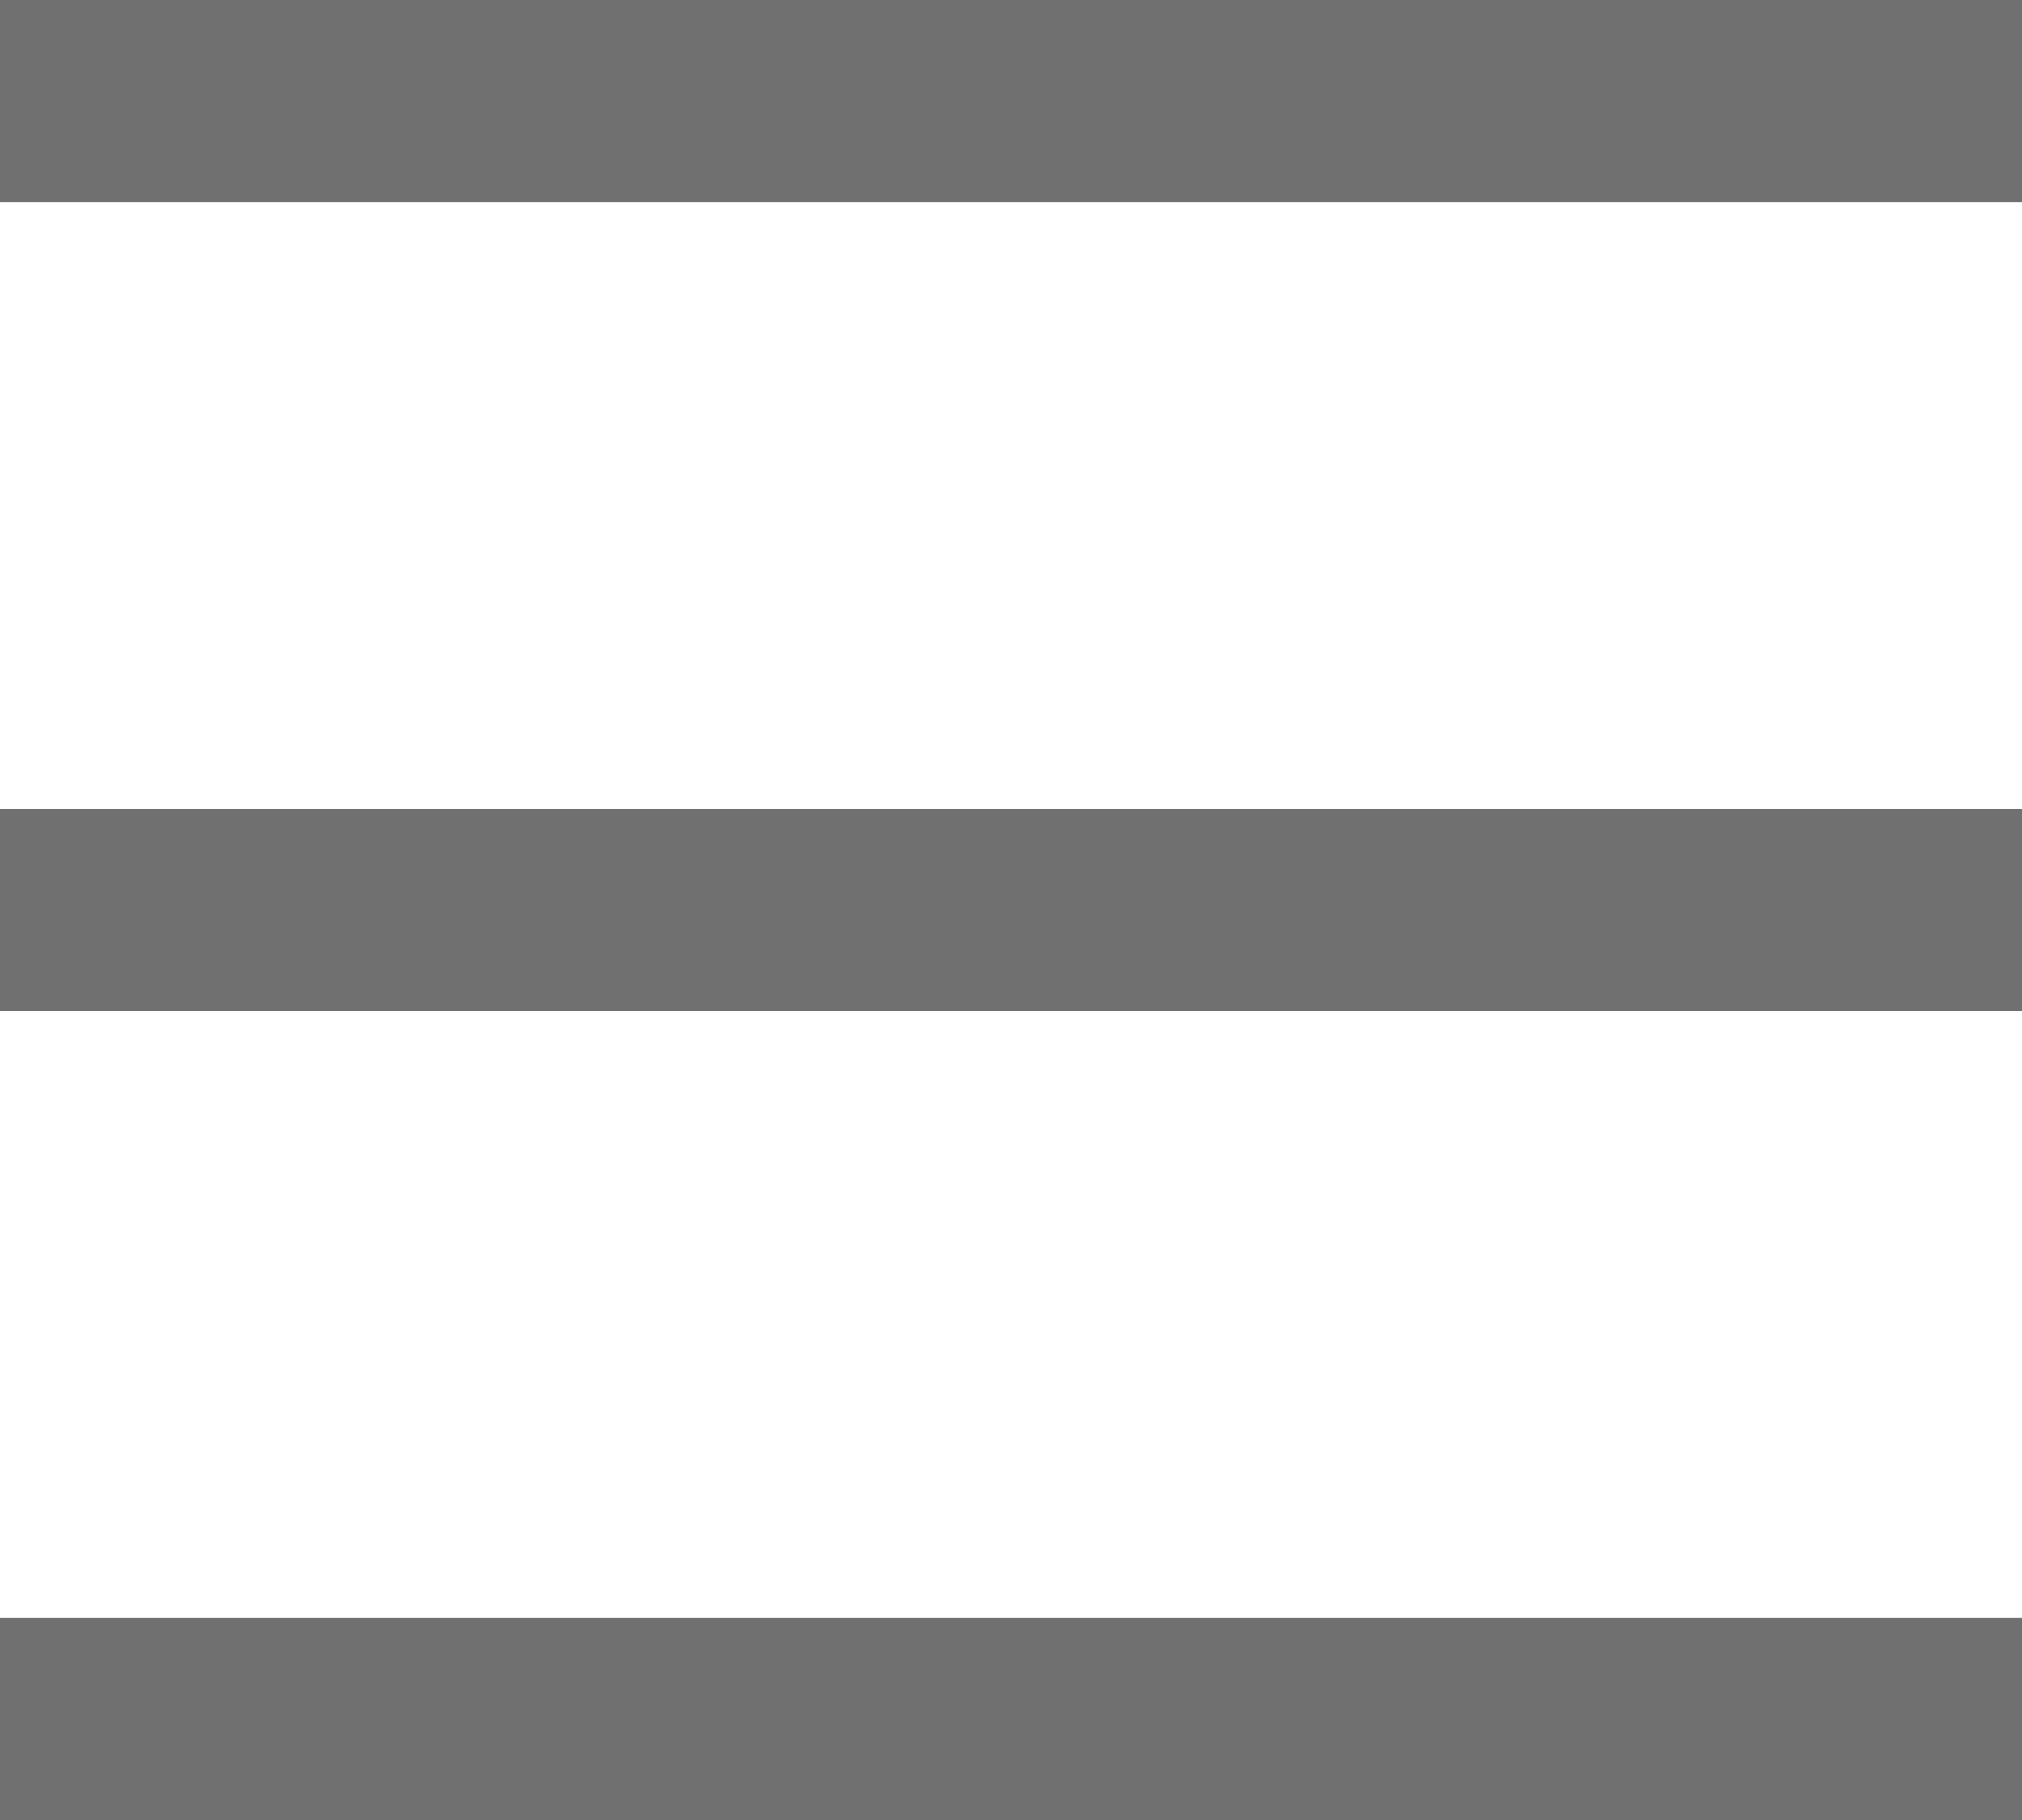
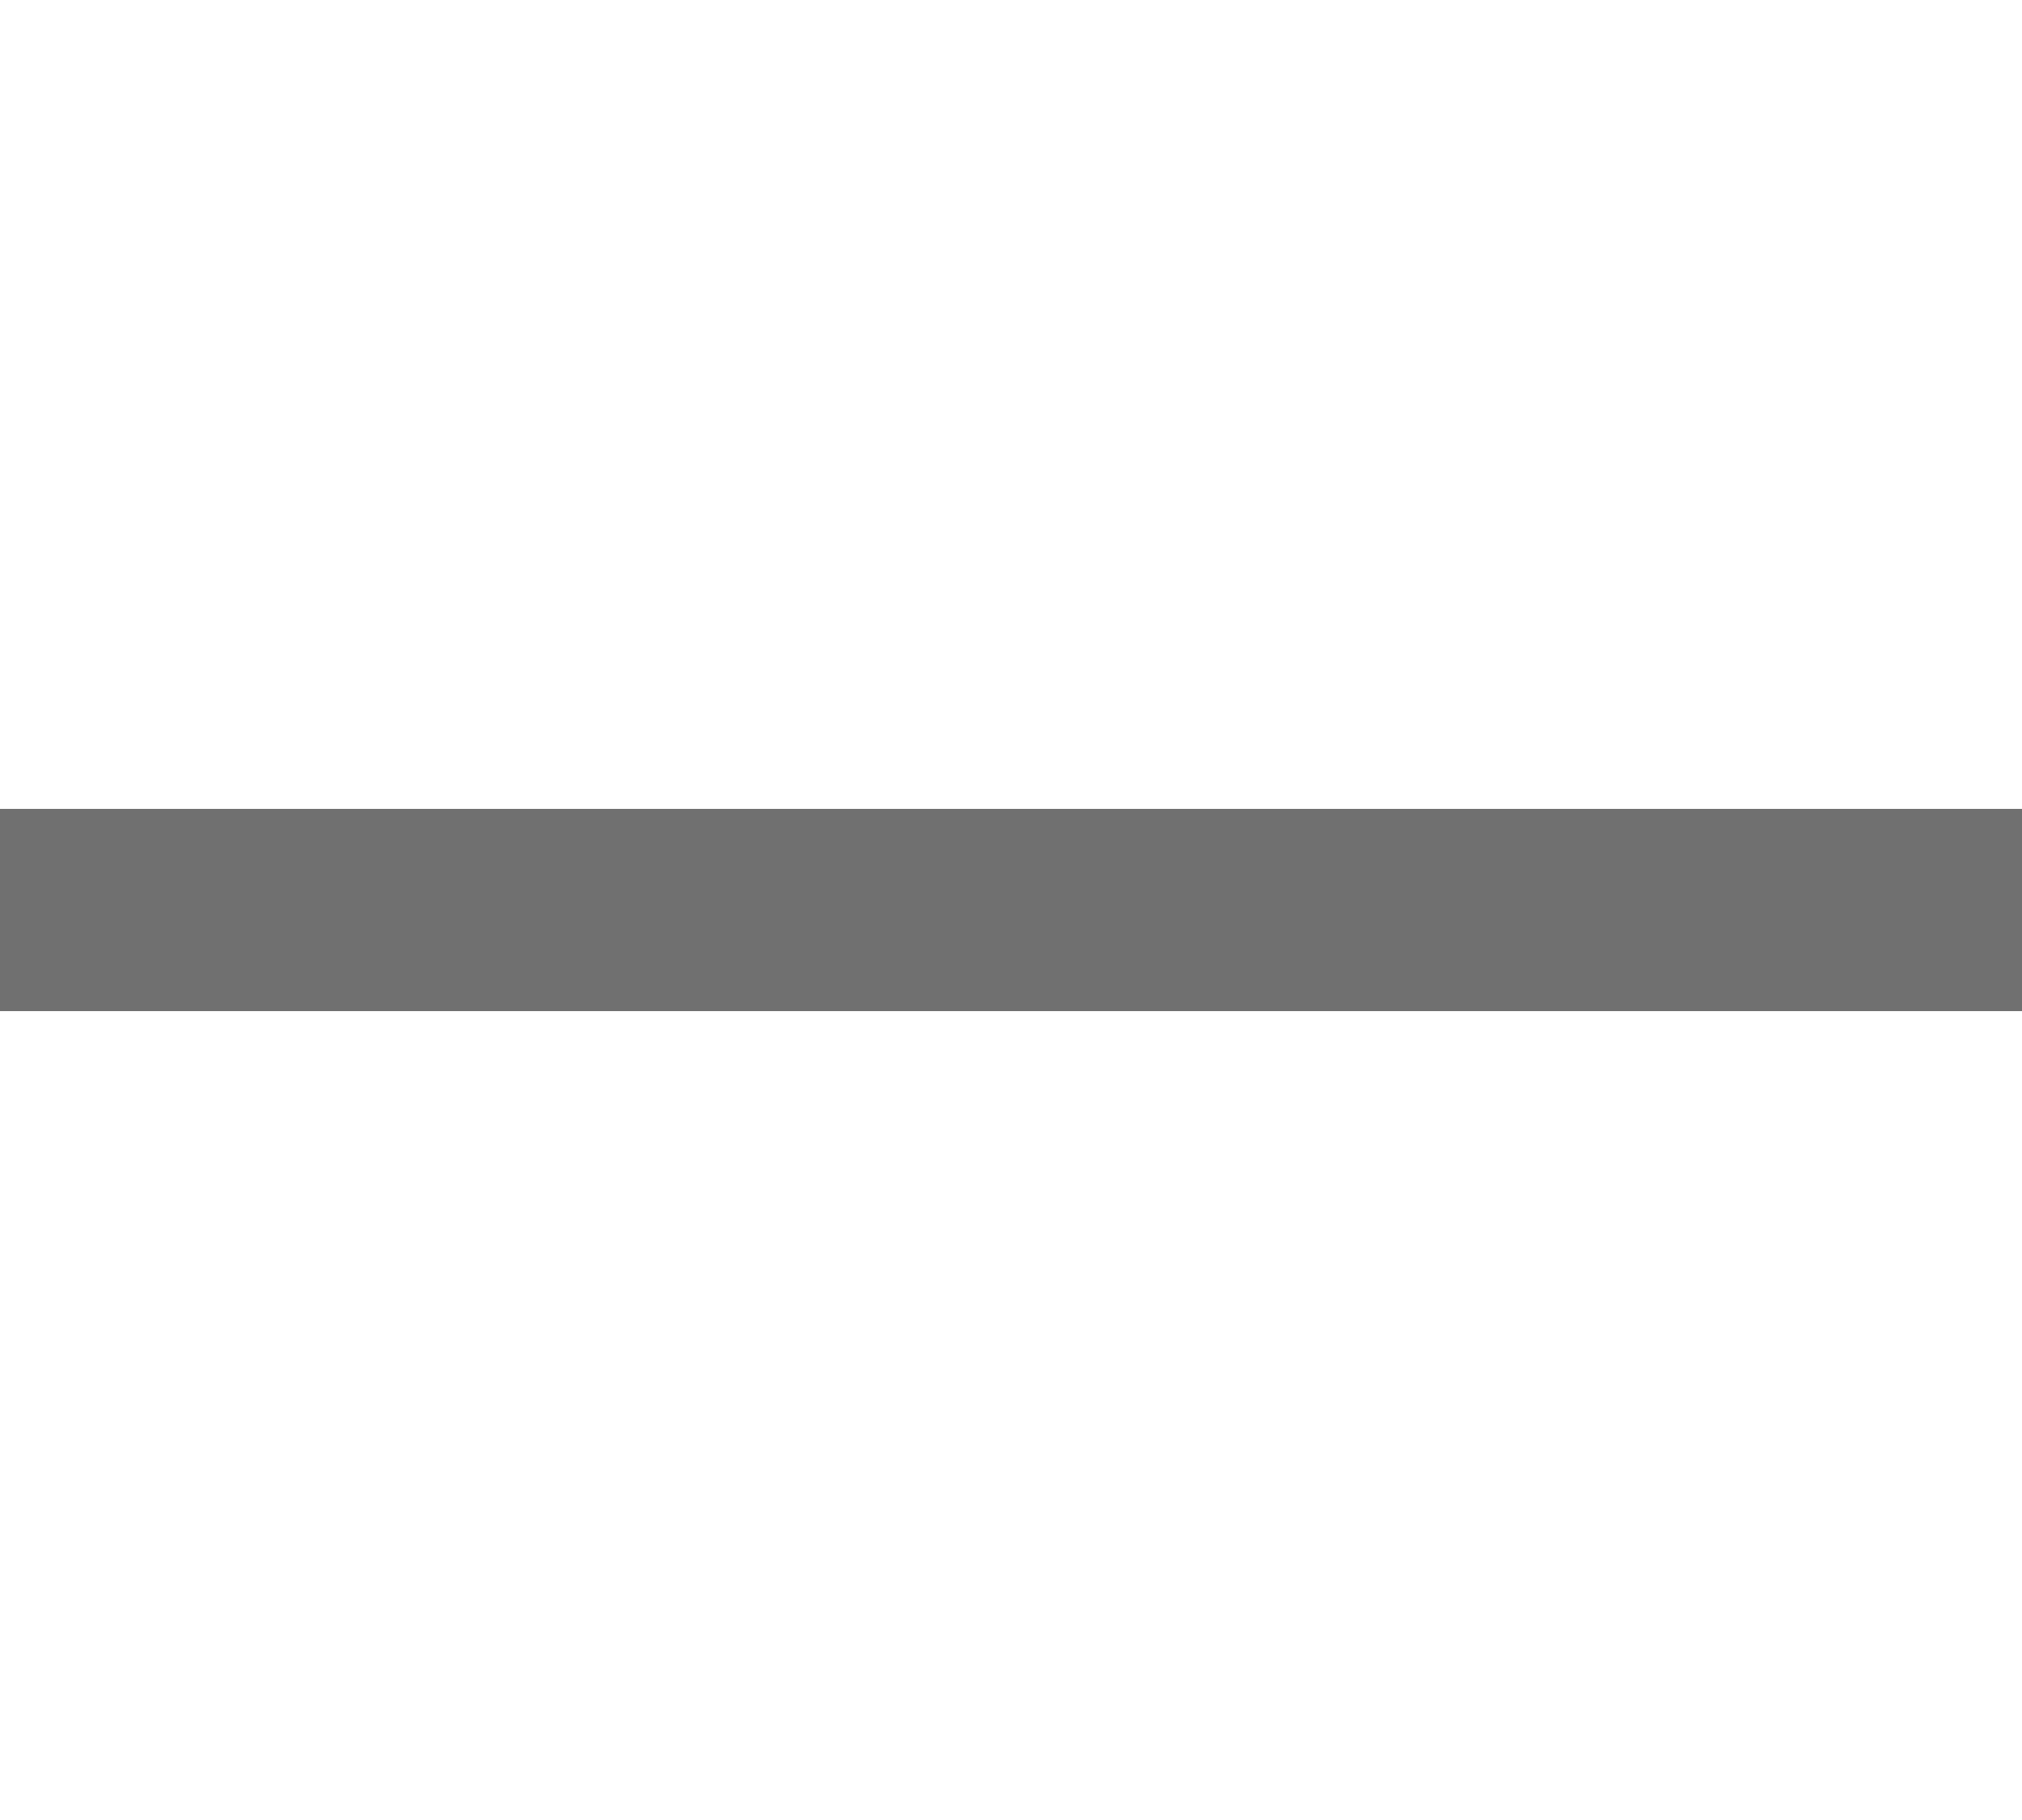
<svg xmlns="http://www.w3.org/2000/svg" width="20" height="18" viewBox="0 0 20 18">
  <g id="Сгруппировать_244" data-name="Сгруппировать 244" transform="translate(-290 -11)">
-     <line id="Линия_88" data-name="Линия 88" x2="20" transform="translate(290 12)" fill="none" stroke="#707070" stroke-width="2" />
    <line id="Линия_89" data-name="Линия 89" x2="20" transform="translate(290 20)" fill="none" stroke="#707070" stroke-width="2" />
-     <line id="Линия_90" data-name="Линия 90" x2="20" transform="translate(290 28)" fill="none" stroke="#707070" stroke-width="2" />
  </g>
</svg>